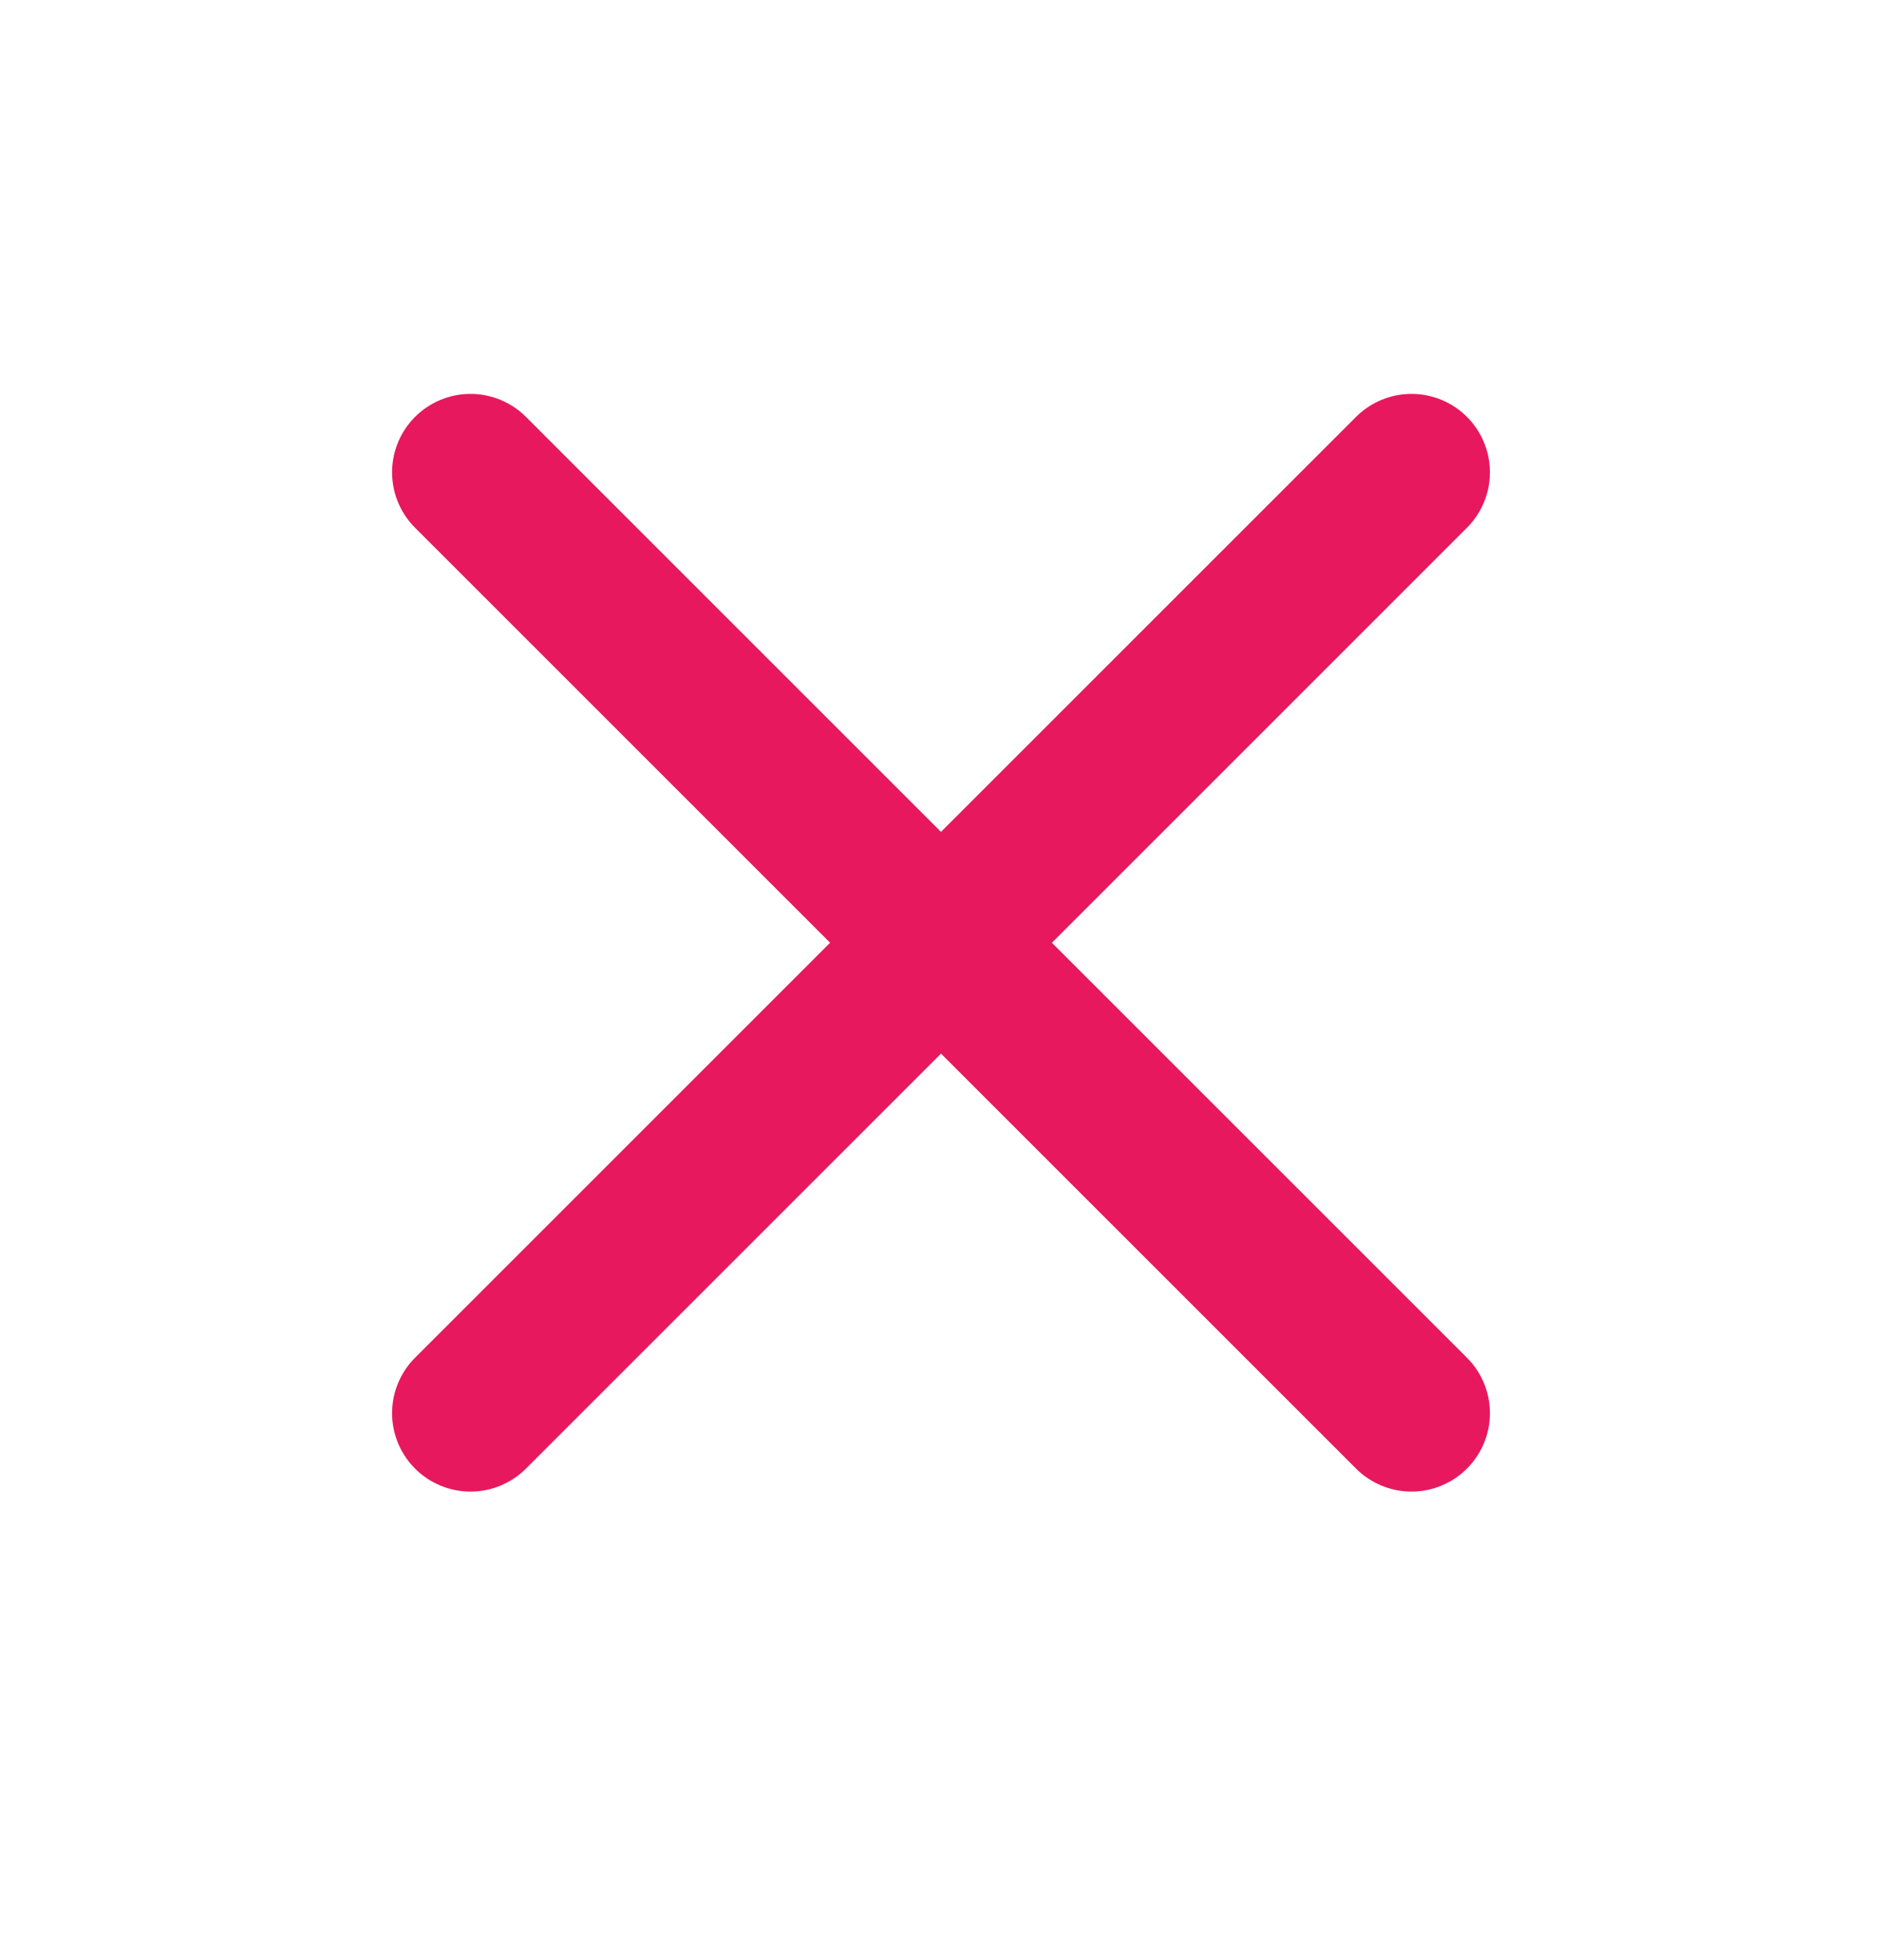
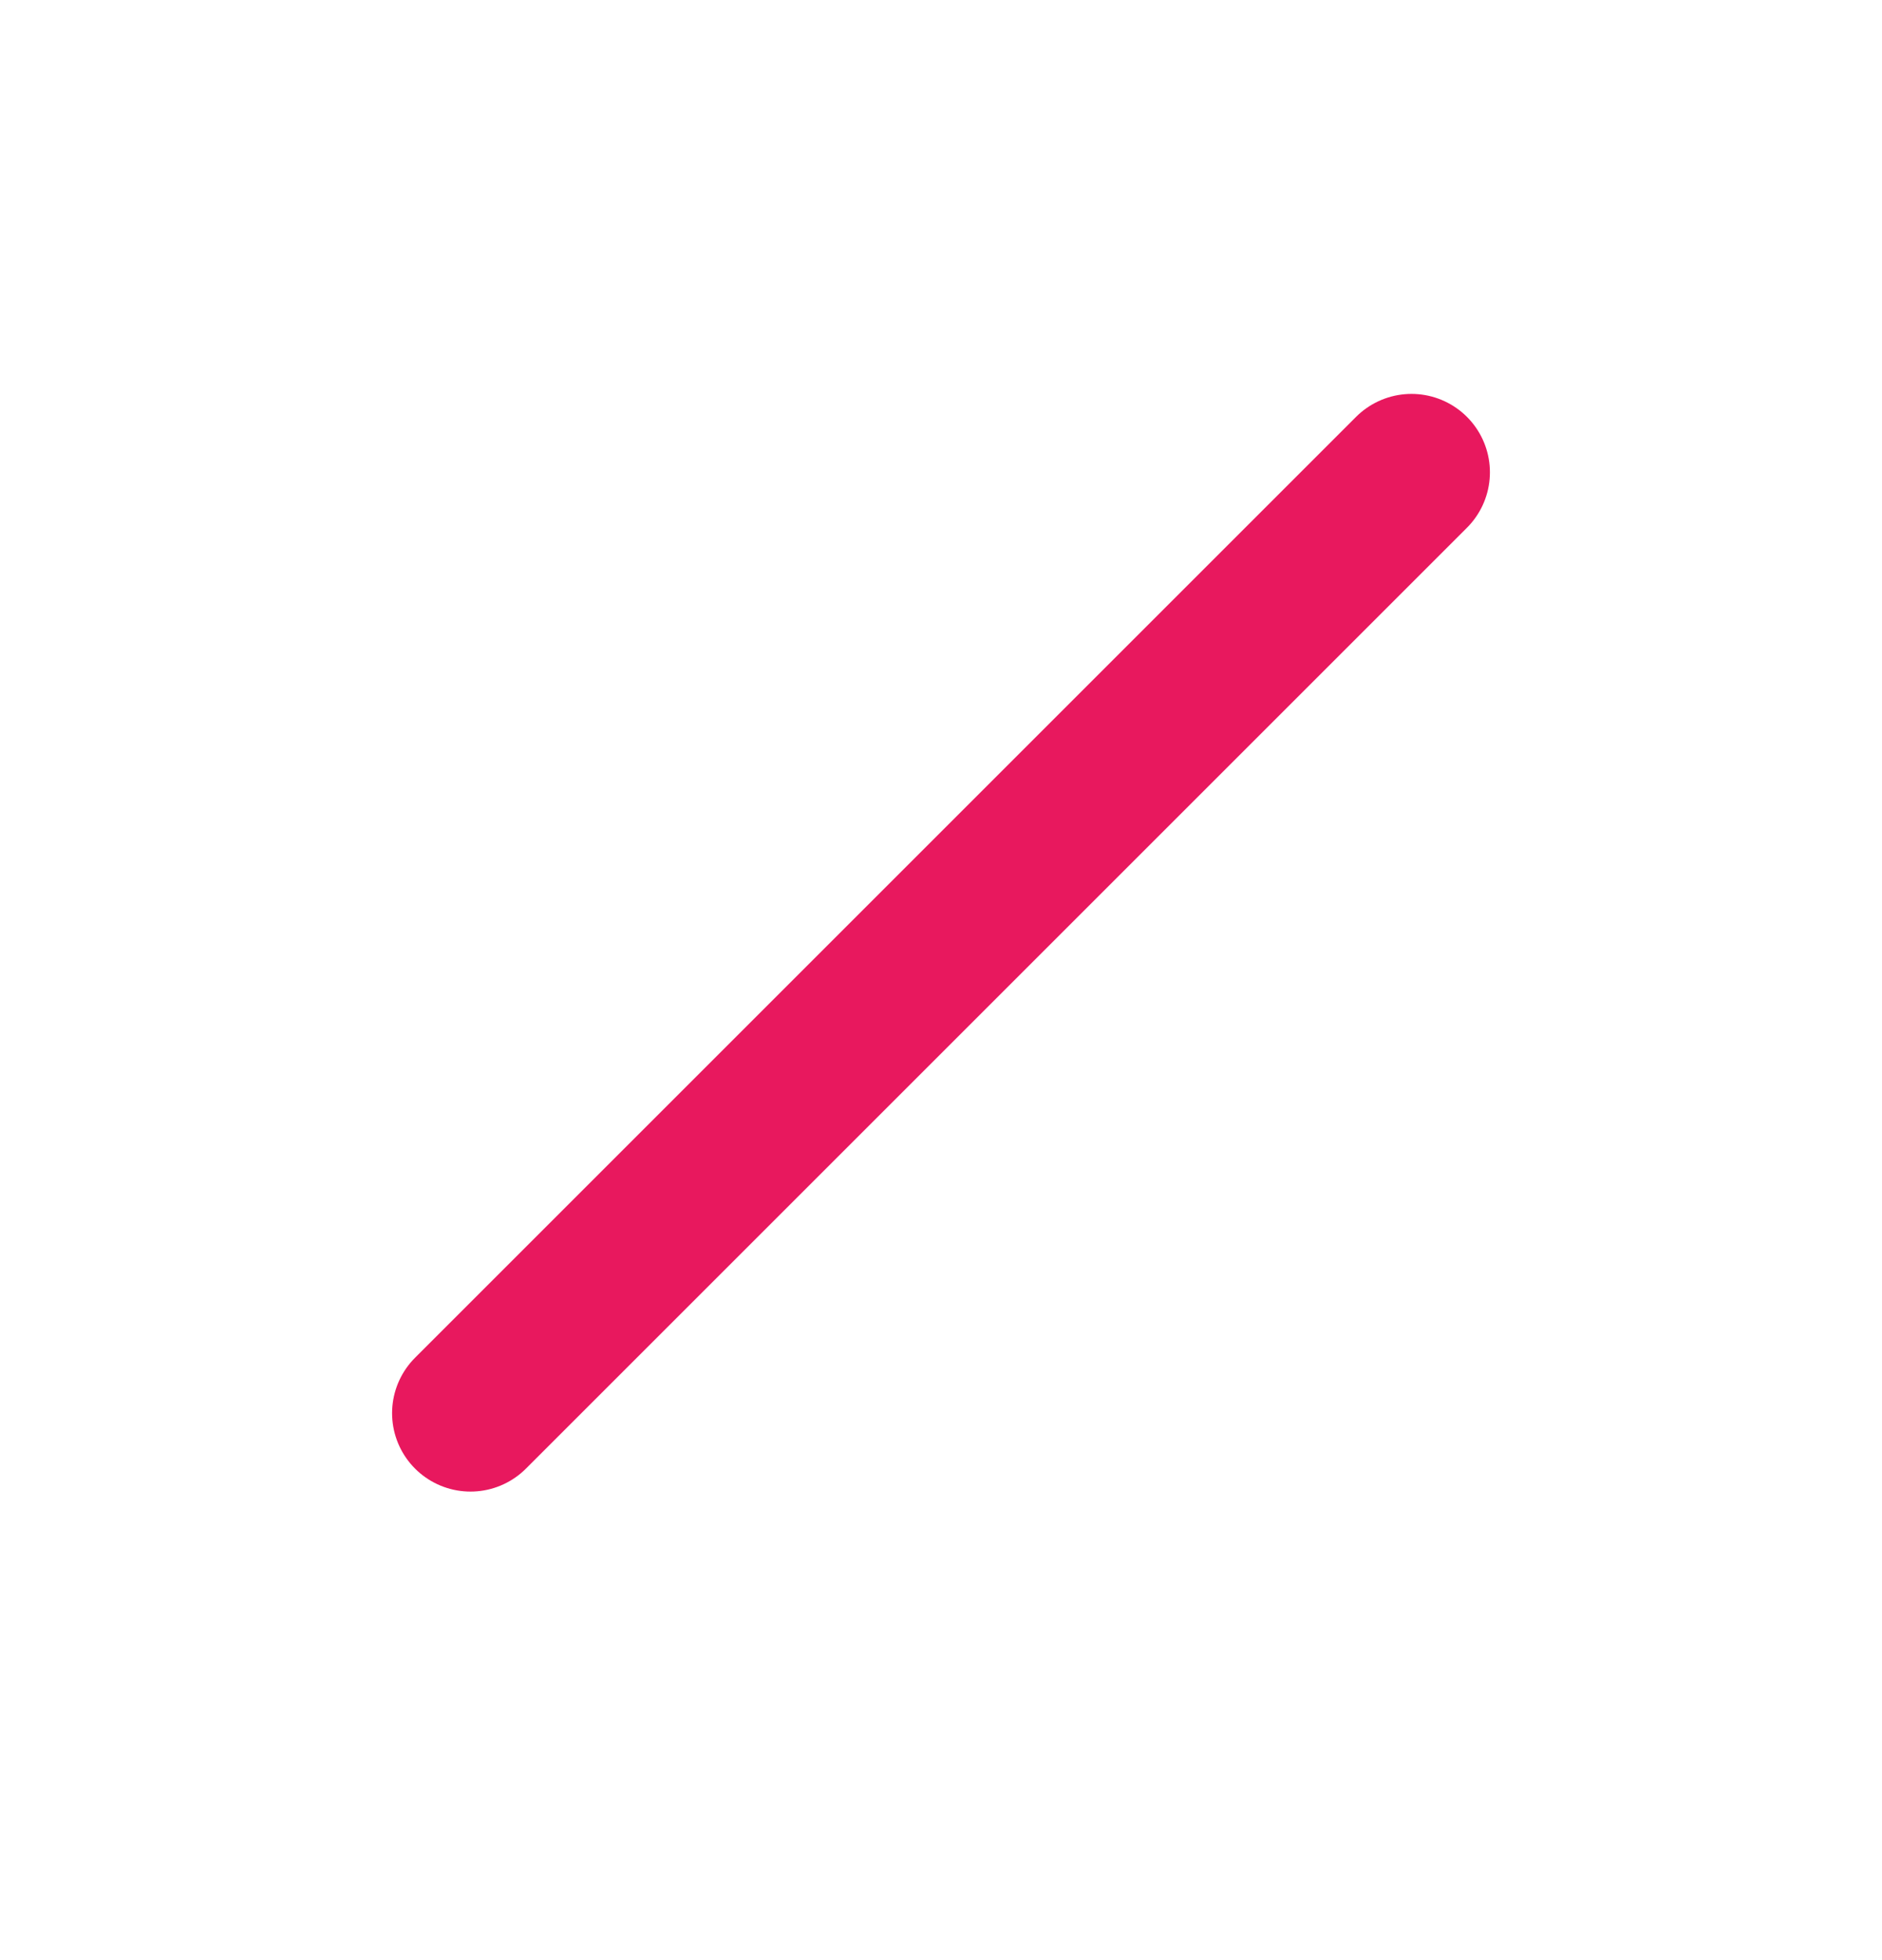
<svg xmlns="http://www.w3.org/2000/svg" width="24" height="25" viewBox="0 0 24 25" fill="none">
  <g id="x">
    <path id="Vector" d="M18 6.024L6 18.024" stroke="#E8185E" stroke-width="2" stroke-linecap="round" stroke-linejoin="round" />
-     <path id="Vector_2" d="M6 6.024L18 18.024" stroke="#E8185E" stroke-width="2" stroke-linecap="round" stroke-linejoin="round" />
  </g>
</svg>